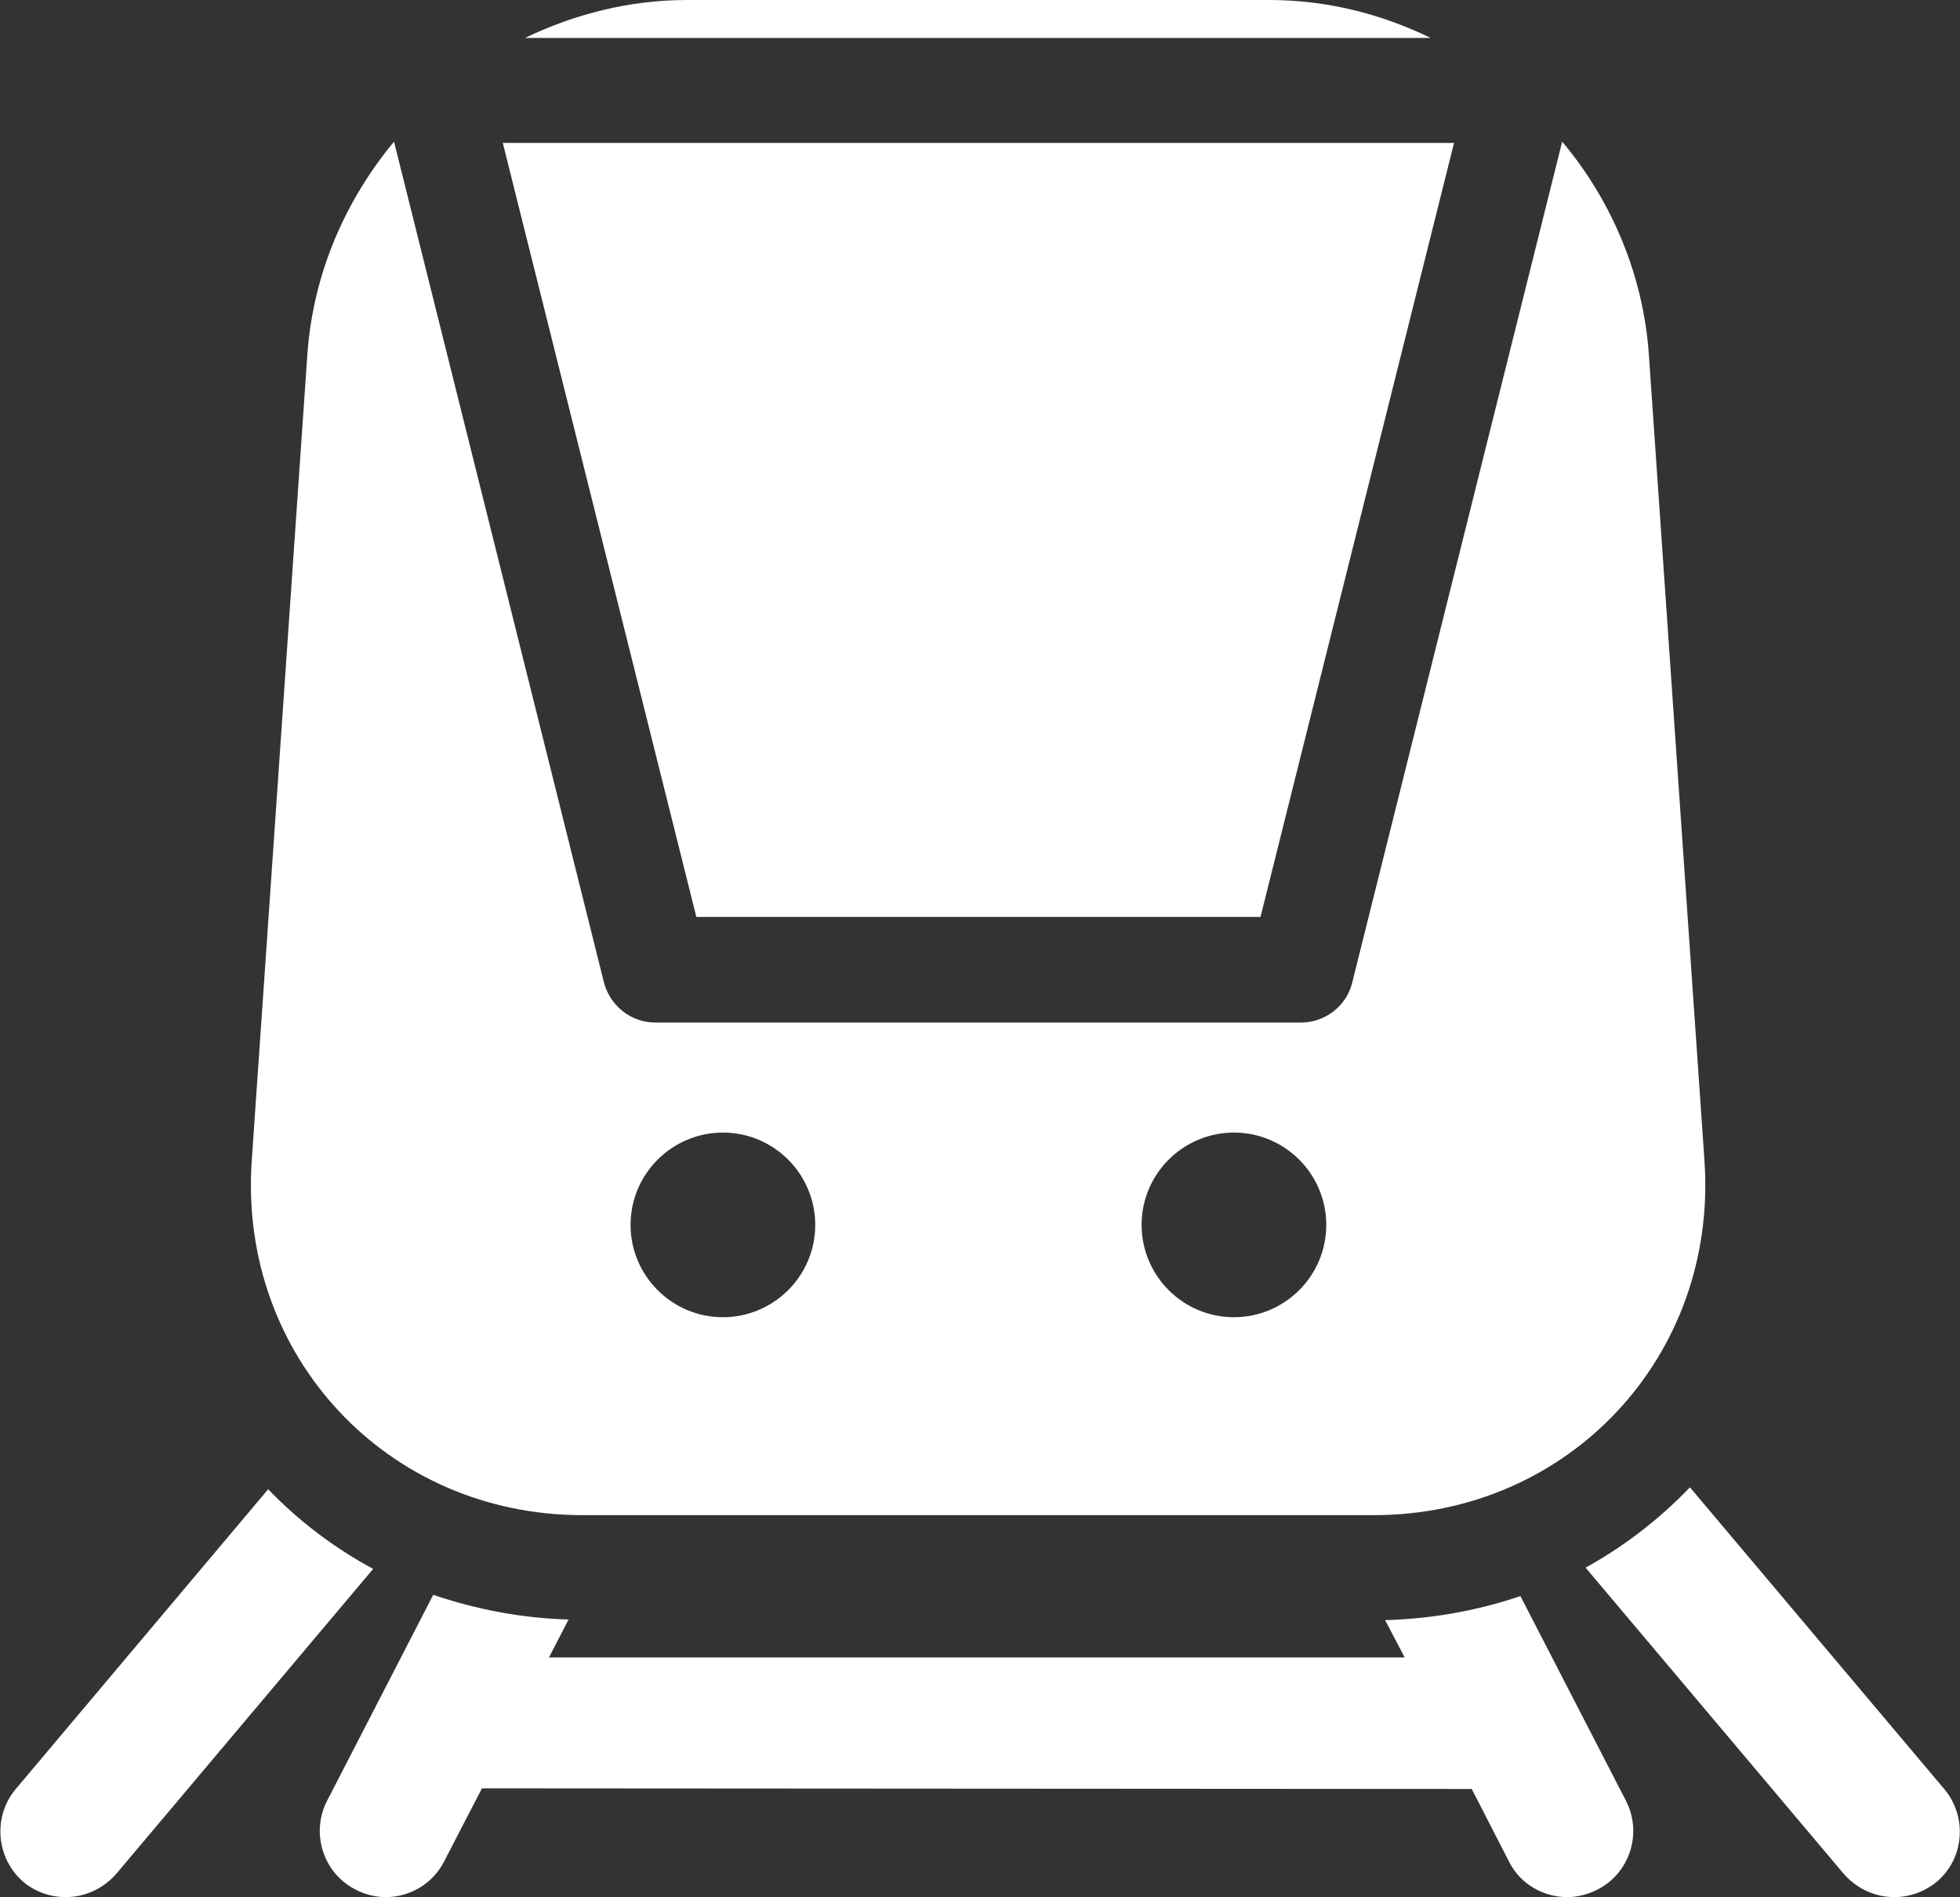
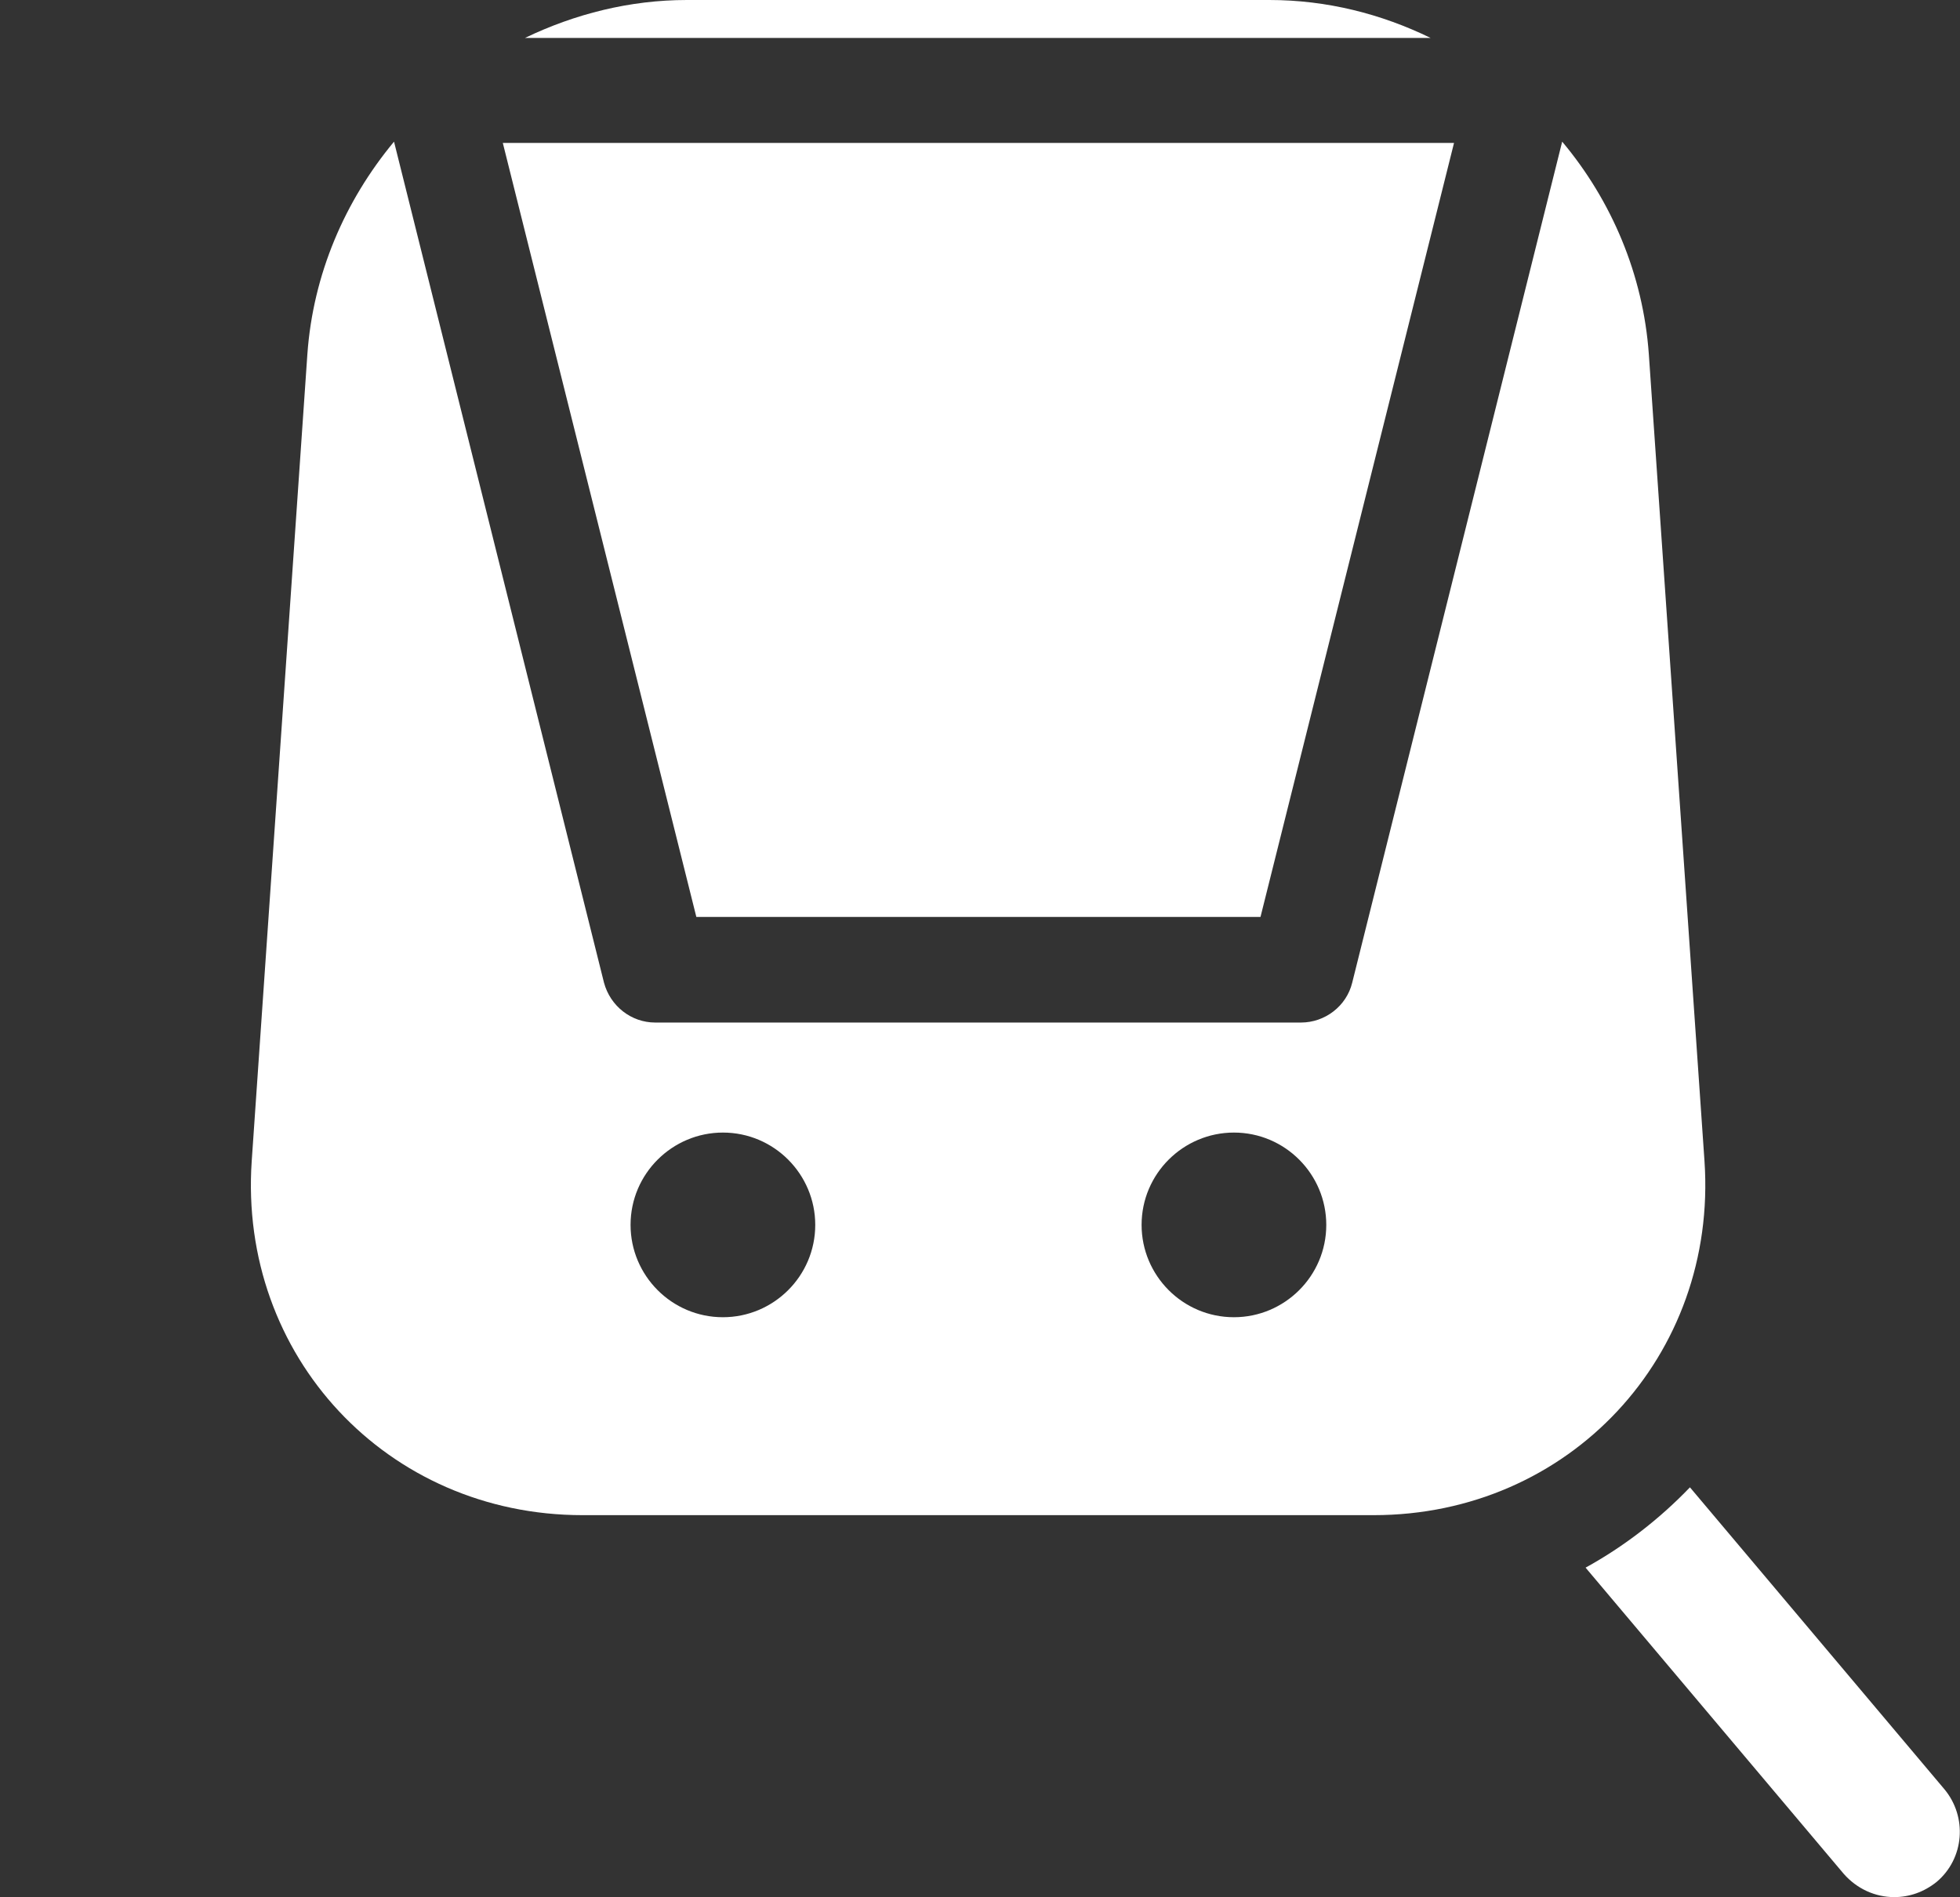
<svg xmlns="http://www.w3.org/2000/svg" version="1.1" x="0px" y="0px" width="30.99px" height="30px" viewBox="0 0 30.99 30" style="enable-background:new 0 0 30.99 30;" xml:space="preserve">
  <rect x="0" y="0" width="30.99" height="30" fill="#333333" stroke="none" />
  <style type="text/css">
	.st0{fill:#FFFFFF;}
</style>
  <defs>
</defs>
  <g>
    <path class="st0" d="M20.07,0h-9.21c-0.9,0-1.77,0.22-2.56,0.6h14.32C21.84,0.22,20.98,0,20.07,0z" />
    <path class="st0" d="M26.95,18.36L26.07,5.6c-0.09-1.26-0.59-2.43-1.37-3.36l-3.32,13.3c-0.09,0.37-0.43,0.63-0.81,0.63H10.36   c-0.38,0-0.71-0.26-0.81-0.63L6.23,2.24C5.45,3.18,4.95,4.34,4.86,5.6L3.98,18.36c-0.21,3.08,2.14,5.6,5.23,5.6h12.51   C24.81,23.96,27.16,21.44,26.95,18.36z M11.43,20.83c-0.81,0-1.46-0.66-1.46-1.46c0-0.81,0.66-1.46,1.46-1.46   c0.81,0,1.46,0.66,1.46,1.46C12.89,20.18,12.23,20.83,11.43,20.83z M19.51,20.83c-0.81,0-1.46-0.66-1.46-1.46   c0-0.81,0.66-1.46,1.46-1.46c0.81,0,1.46,0.66,1.46,1.46C20.97,20.18,20.31,20.83,19.51,20.83z" />
    <polygon class="st0" points="19.93,14.5 22.99,2.26 7.95,2.26 11.01,14.5  " />
-     <path class="st0" d="M4.24,23.55l-3.99,4.74c-0.37,0.44-0.31,1.1,0.12,1.47C0.56,29.92,0.8,30,1.04,30c0.3,0,0.59-0.13,0.8-0.37   l4.06-4.82C5.29,24.48,4.73,24.06,4.24,23.55z" />
    <path class="st0" d="M30.74,28.29l-4.02-4.77c-0.49,0.51-1.05,0.94-1.65,1.27l4.08,4.84c0.21,0.24,0.5,0.37,0.8,0.37   c0.24,0,0.47-0.08,0.67-0.24C31.06,29.39,31.11,28.73,30.74,28.29z" />
-     <path class="st0" d="M23.27,28.29l0.59,1.15c0.18,0.36,0.55,0.56,0.92,0.56c0.16,0,0.32-0.04,0.48-0.12   c0.51-0.26,0.71-0.89,0.45-1.4l-1.67-3.24c-0.68,0.23-1.4,0.36-2.14,0.38l0.31,0.59H8.68l0.31-0.6c-0.74-0.02-1.46-0.16-2.14-0.39   l-1.68,3.26c-0.26,0.51-0.06,1.14,0.45,1.4C5.77,29.96,5.94,30,6.1,30c0.38,0,0.74-0.21,0.92-0.56l0.6-1.16L23.27,28.29z" />
  </g>
</svg>